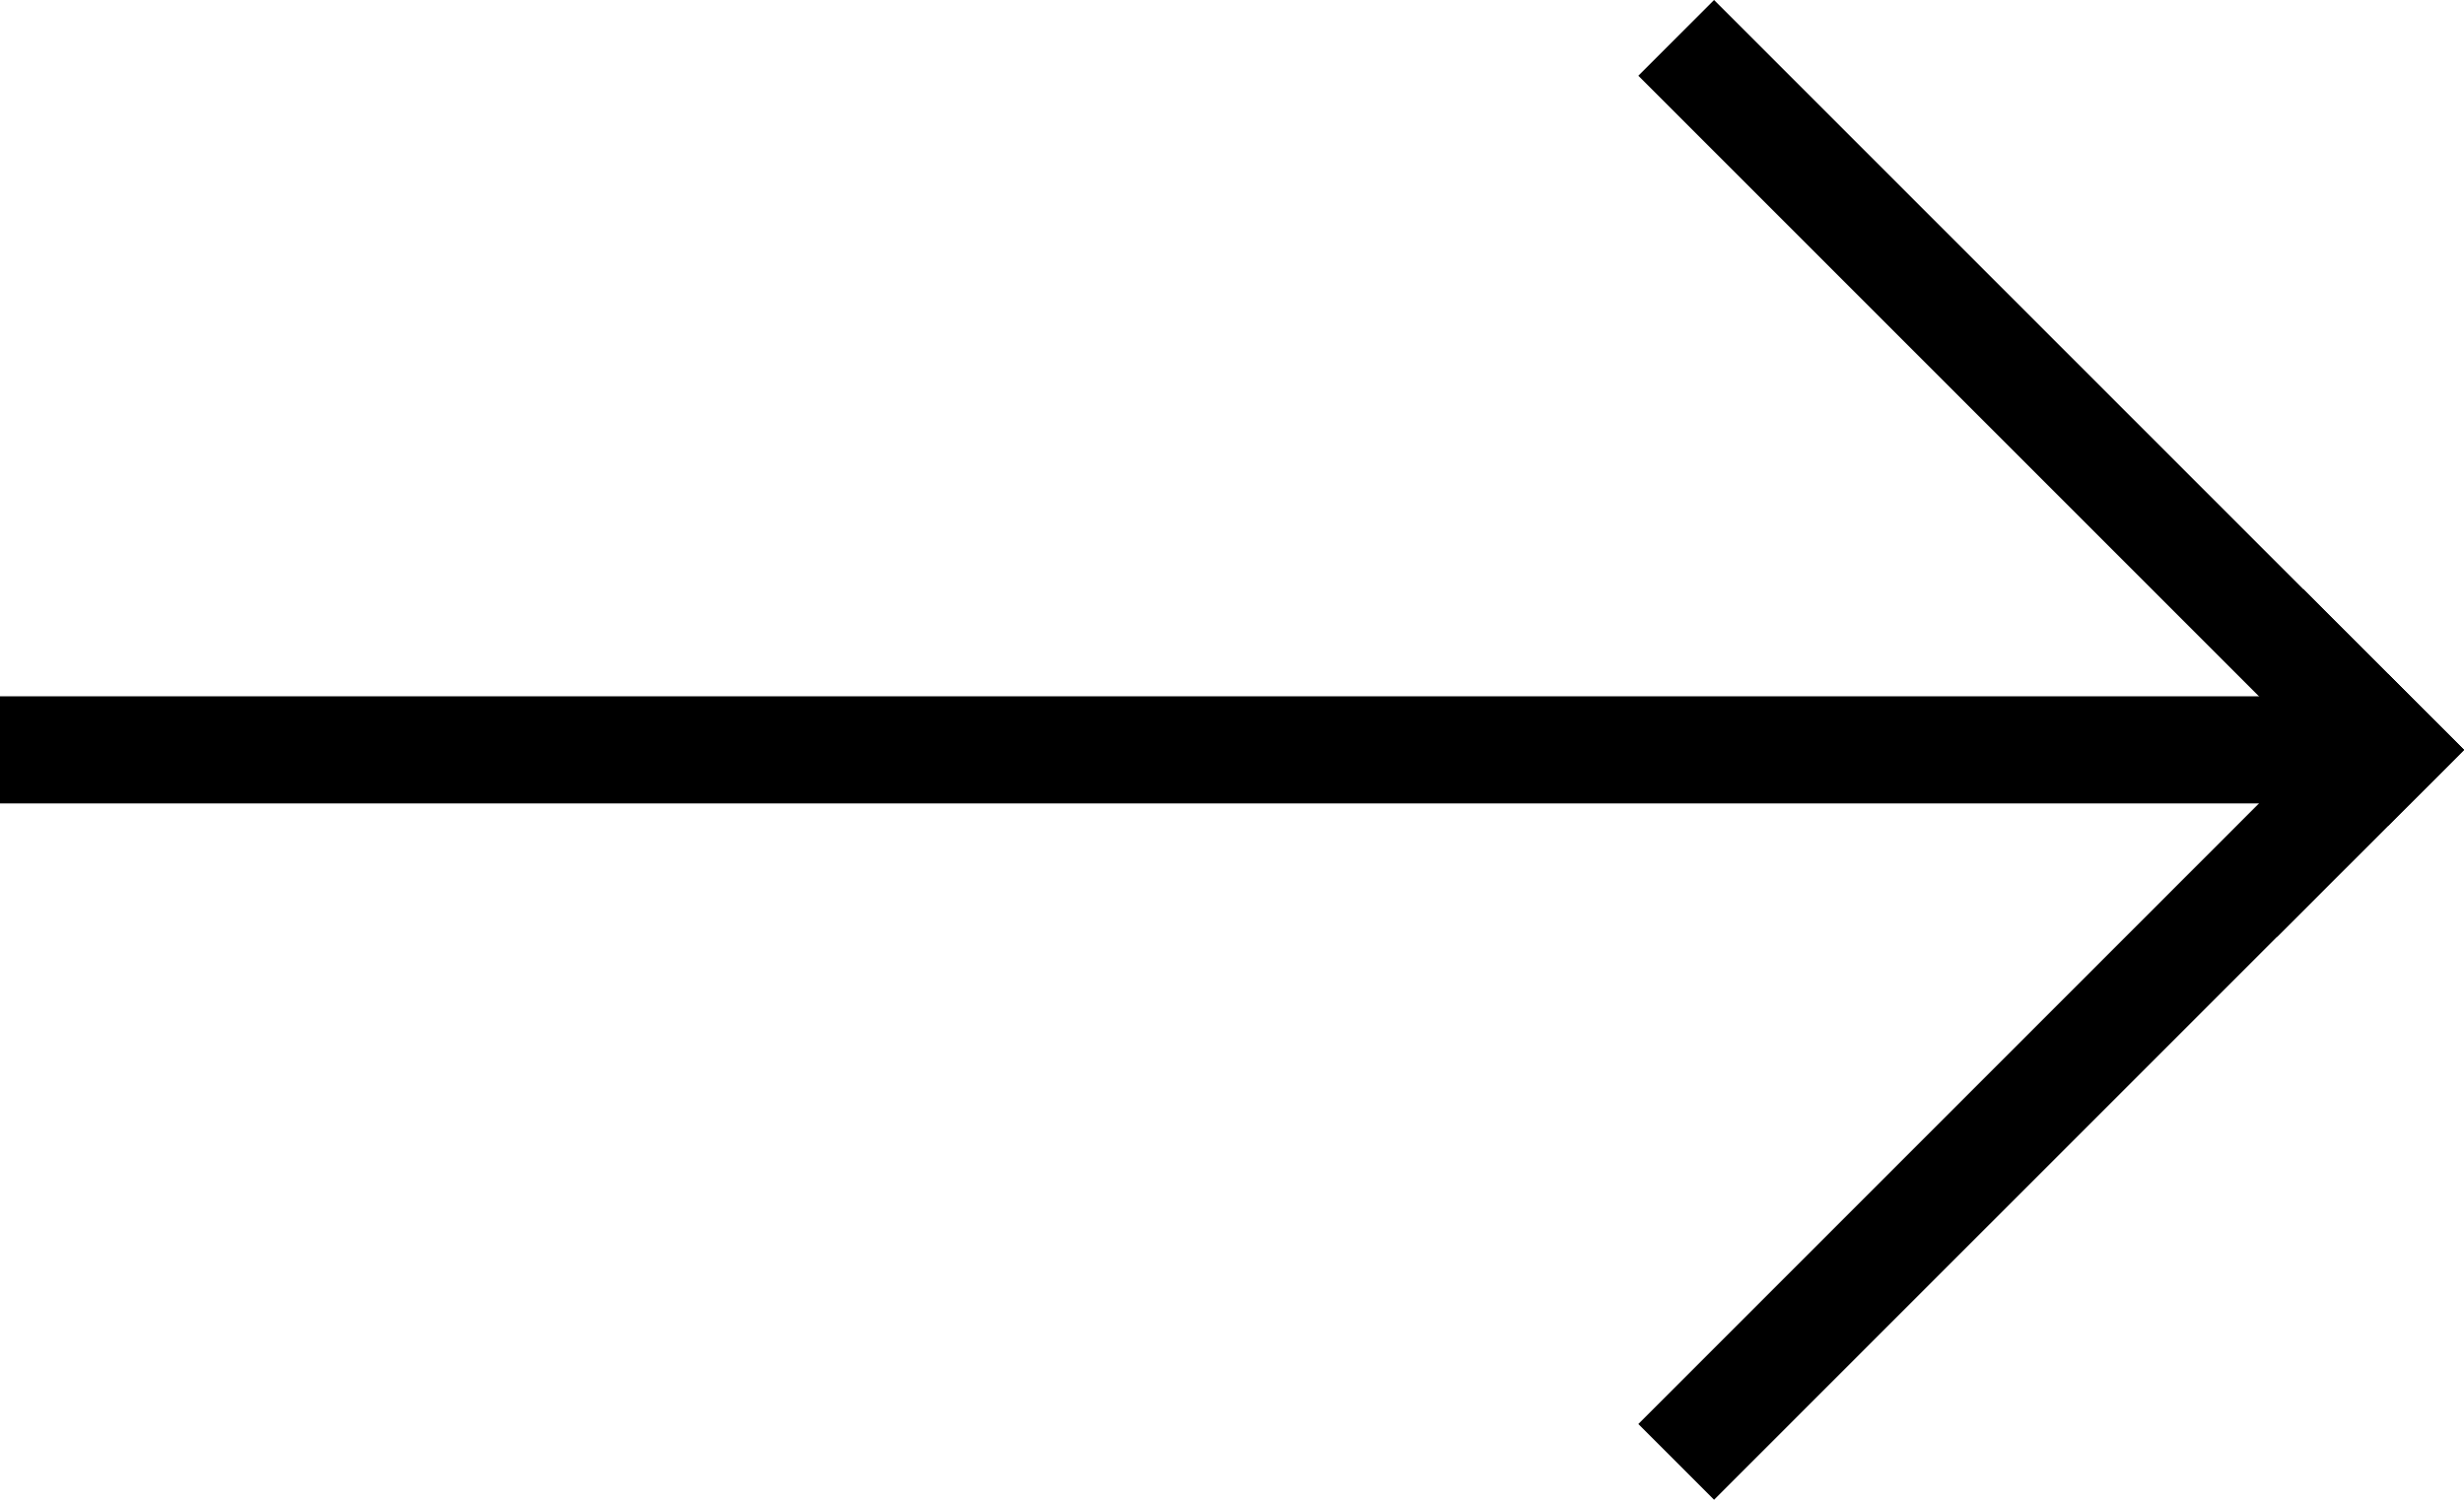
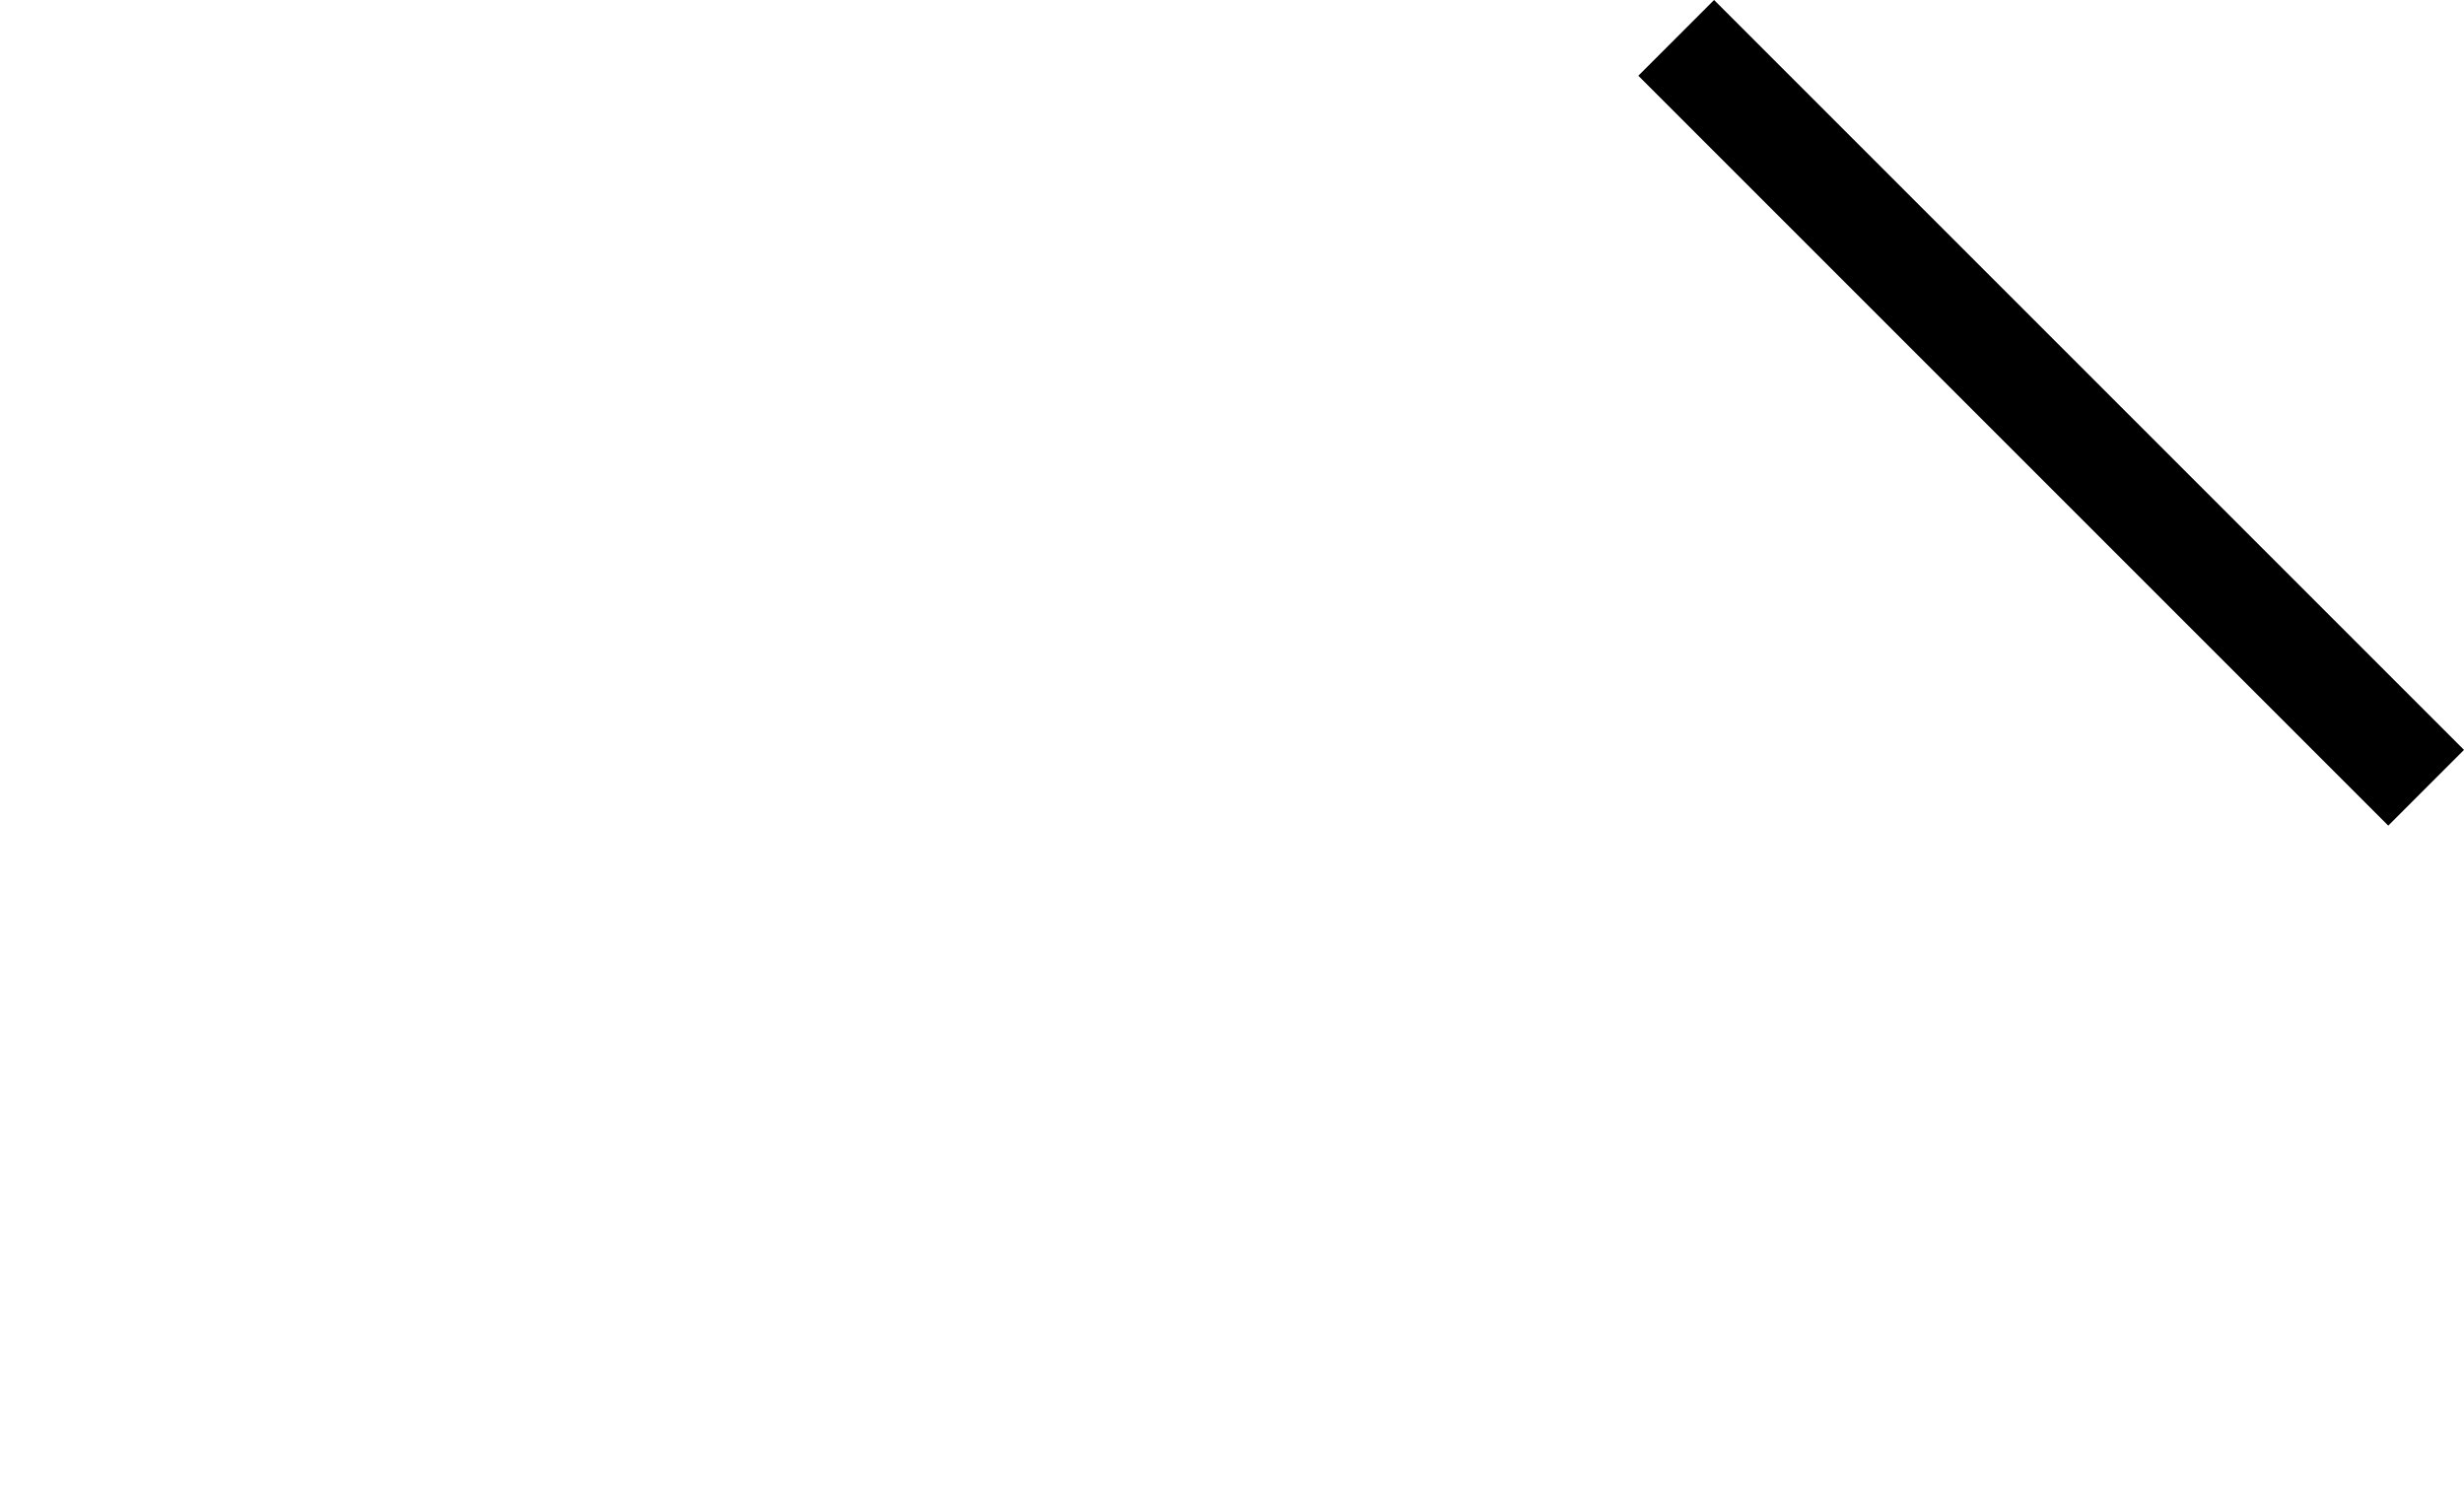
<svg xmlns="http://www.w3.org/2000/svg" width="46" height="28" viewBox="0 0 46 28" fill="none">
-   <path fill-rule="evenodd" clip-rule="evenodd" d="M45 15L0 15L1.74845e-07 13L45 13V15Z" fill="black" />
  <path fill-rule="evenodd" clip-rule="evenodd" d="M32 0L46 14L44.586 15.414L30.586 1.414L32 0Z" fill="black" />
-   <path fill-rule="evenodd" clip-rule="evenodd" d="M32 28L46 14L44.586 12.586L30.586 26.586L32 28Z" fill="black" />
-   <path d="M46 14L43 11L42.5 11.5L44 14.5L42.5 17.5L46 14Z" fill="black" />
</svg>